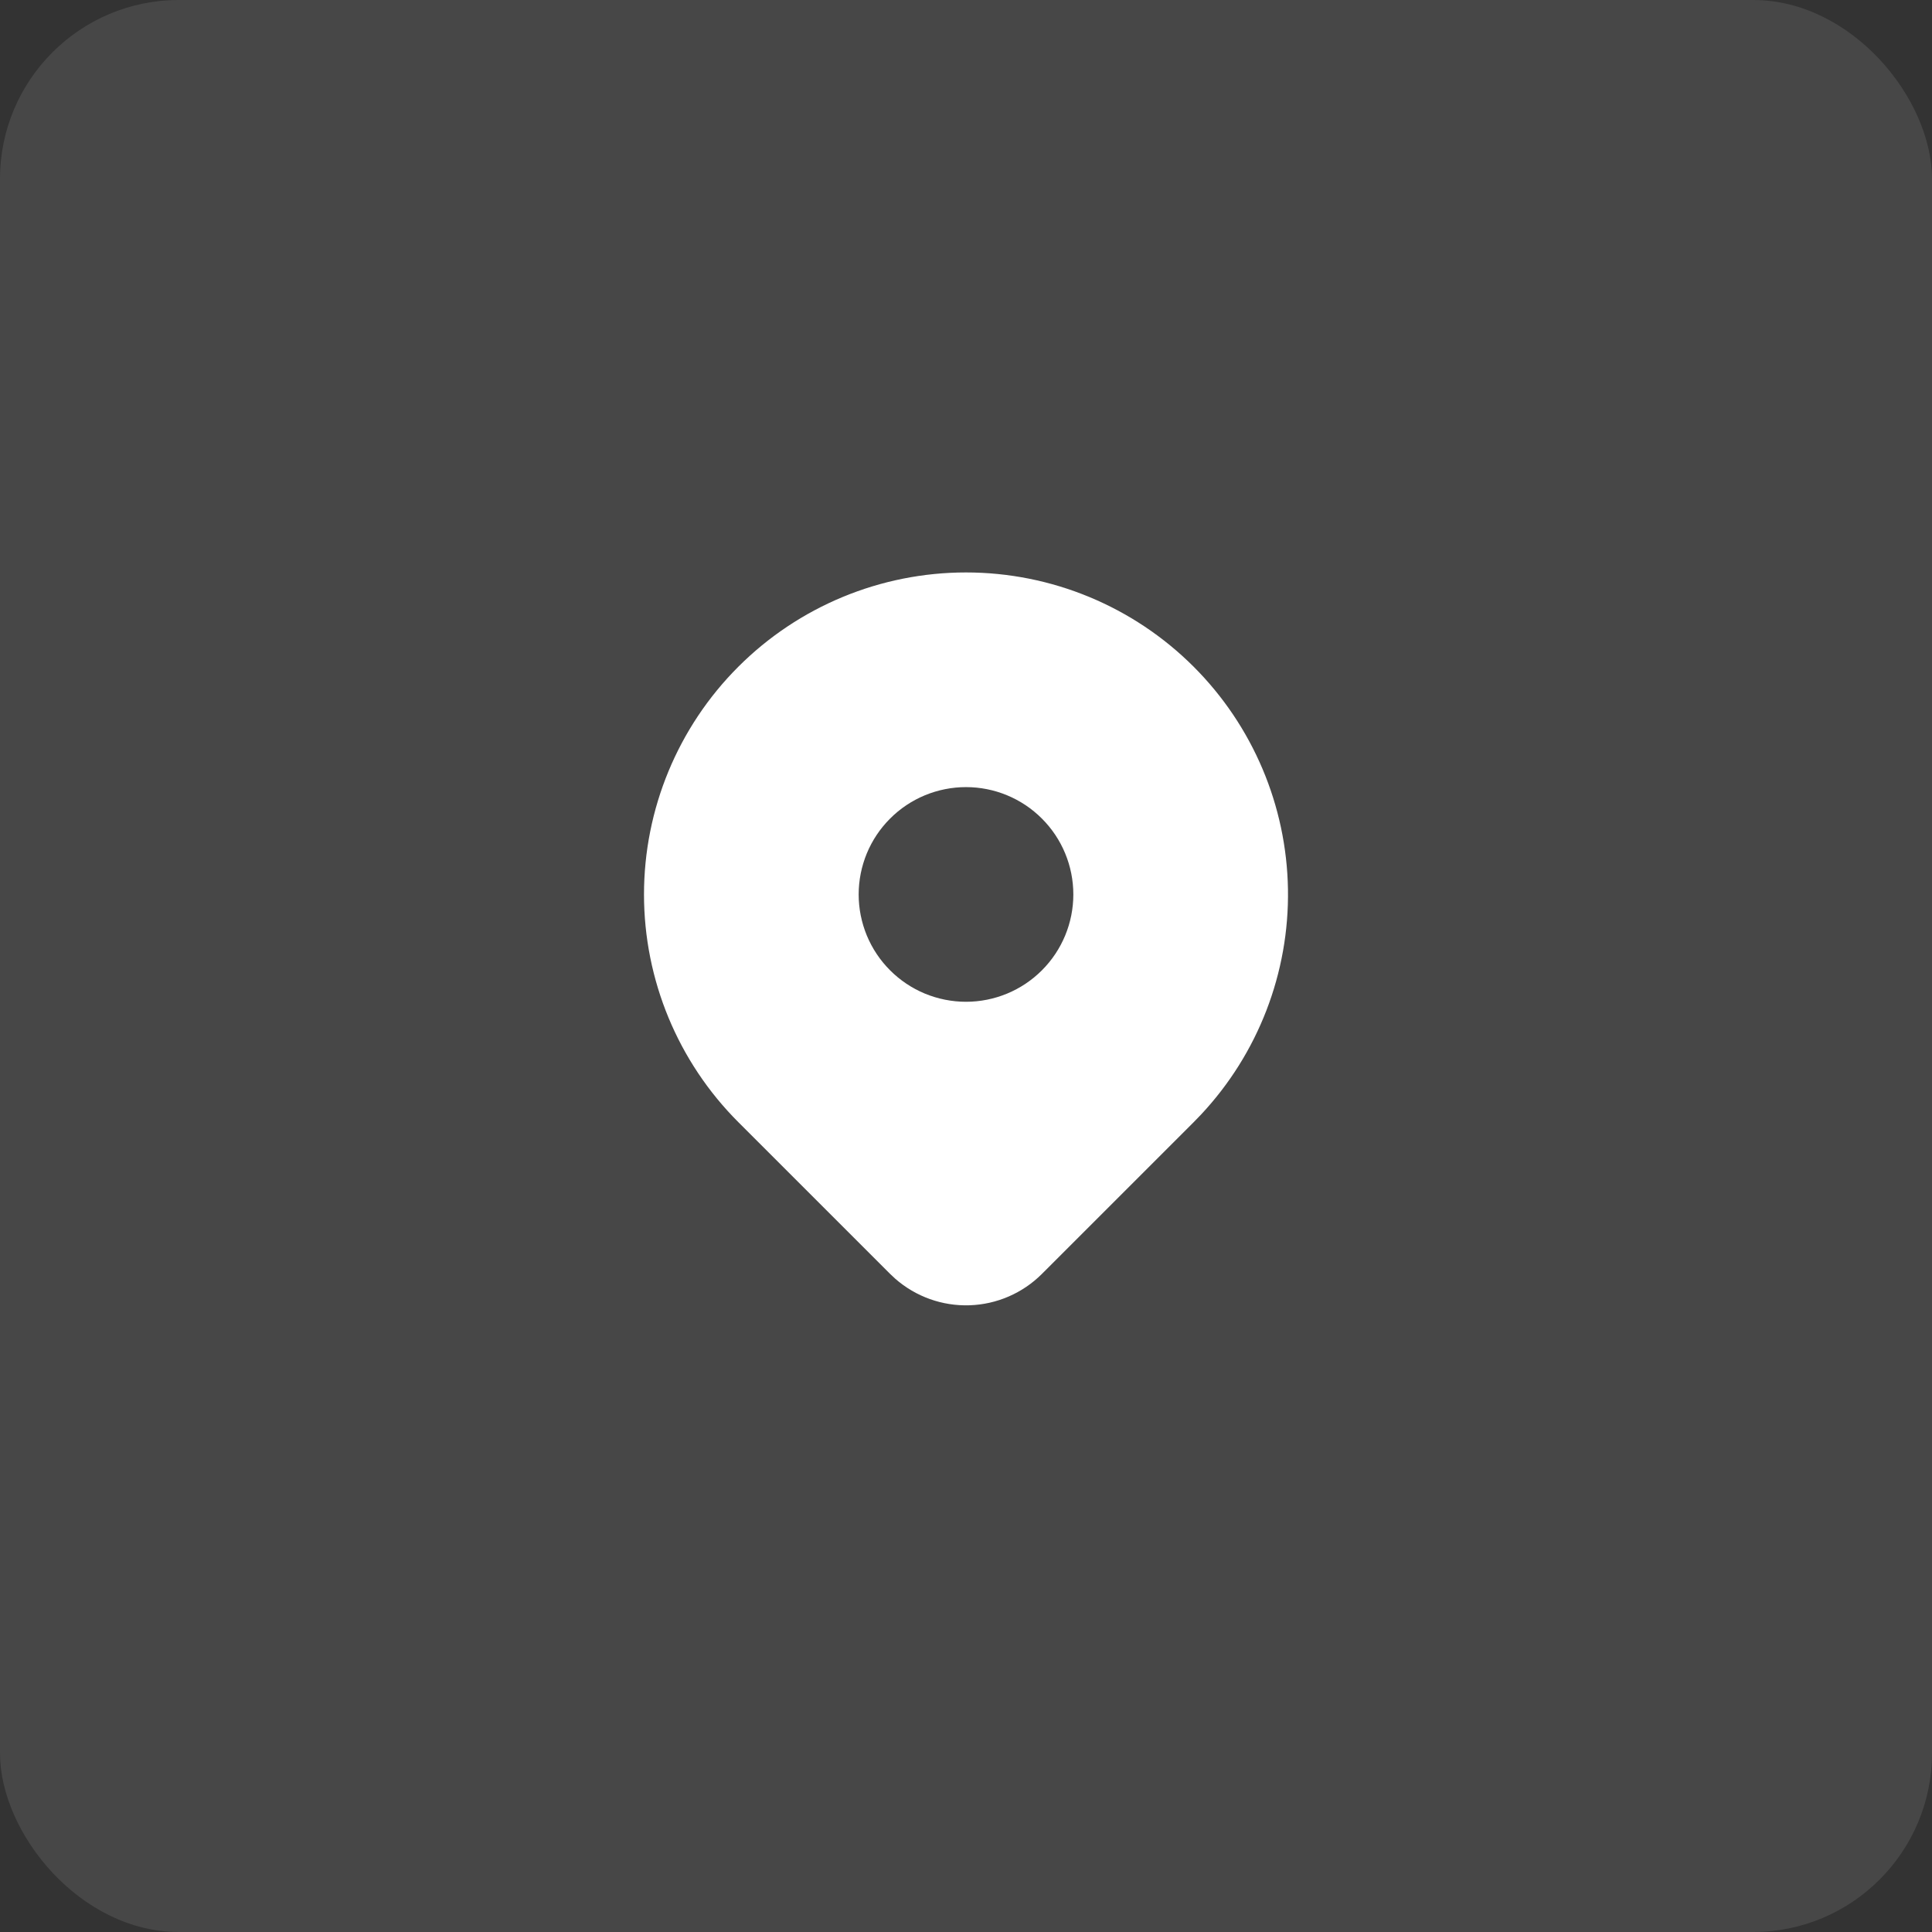
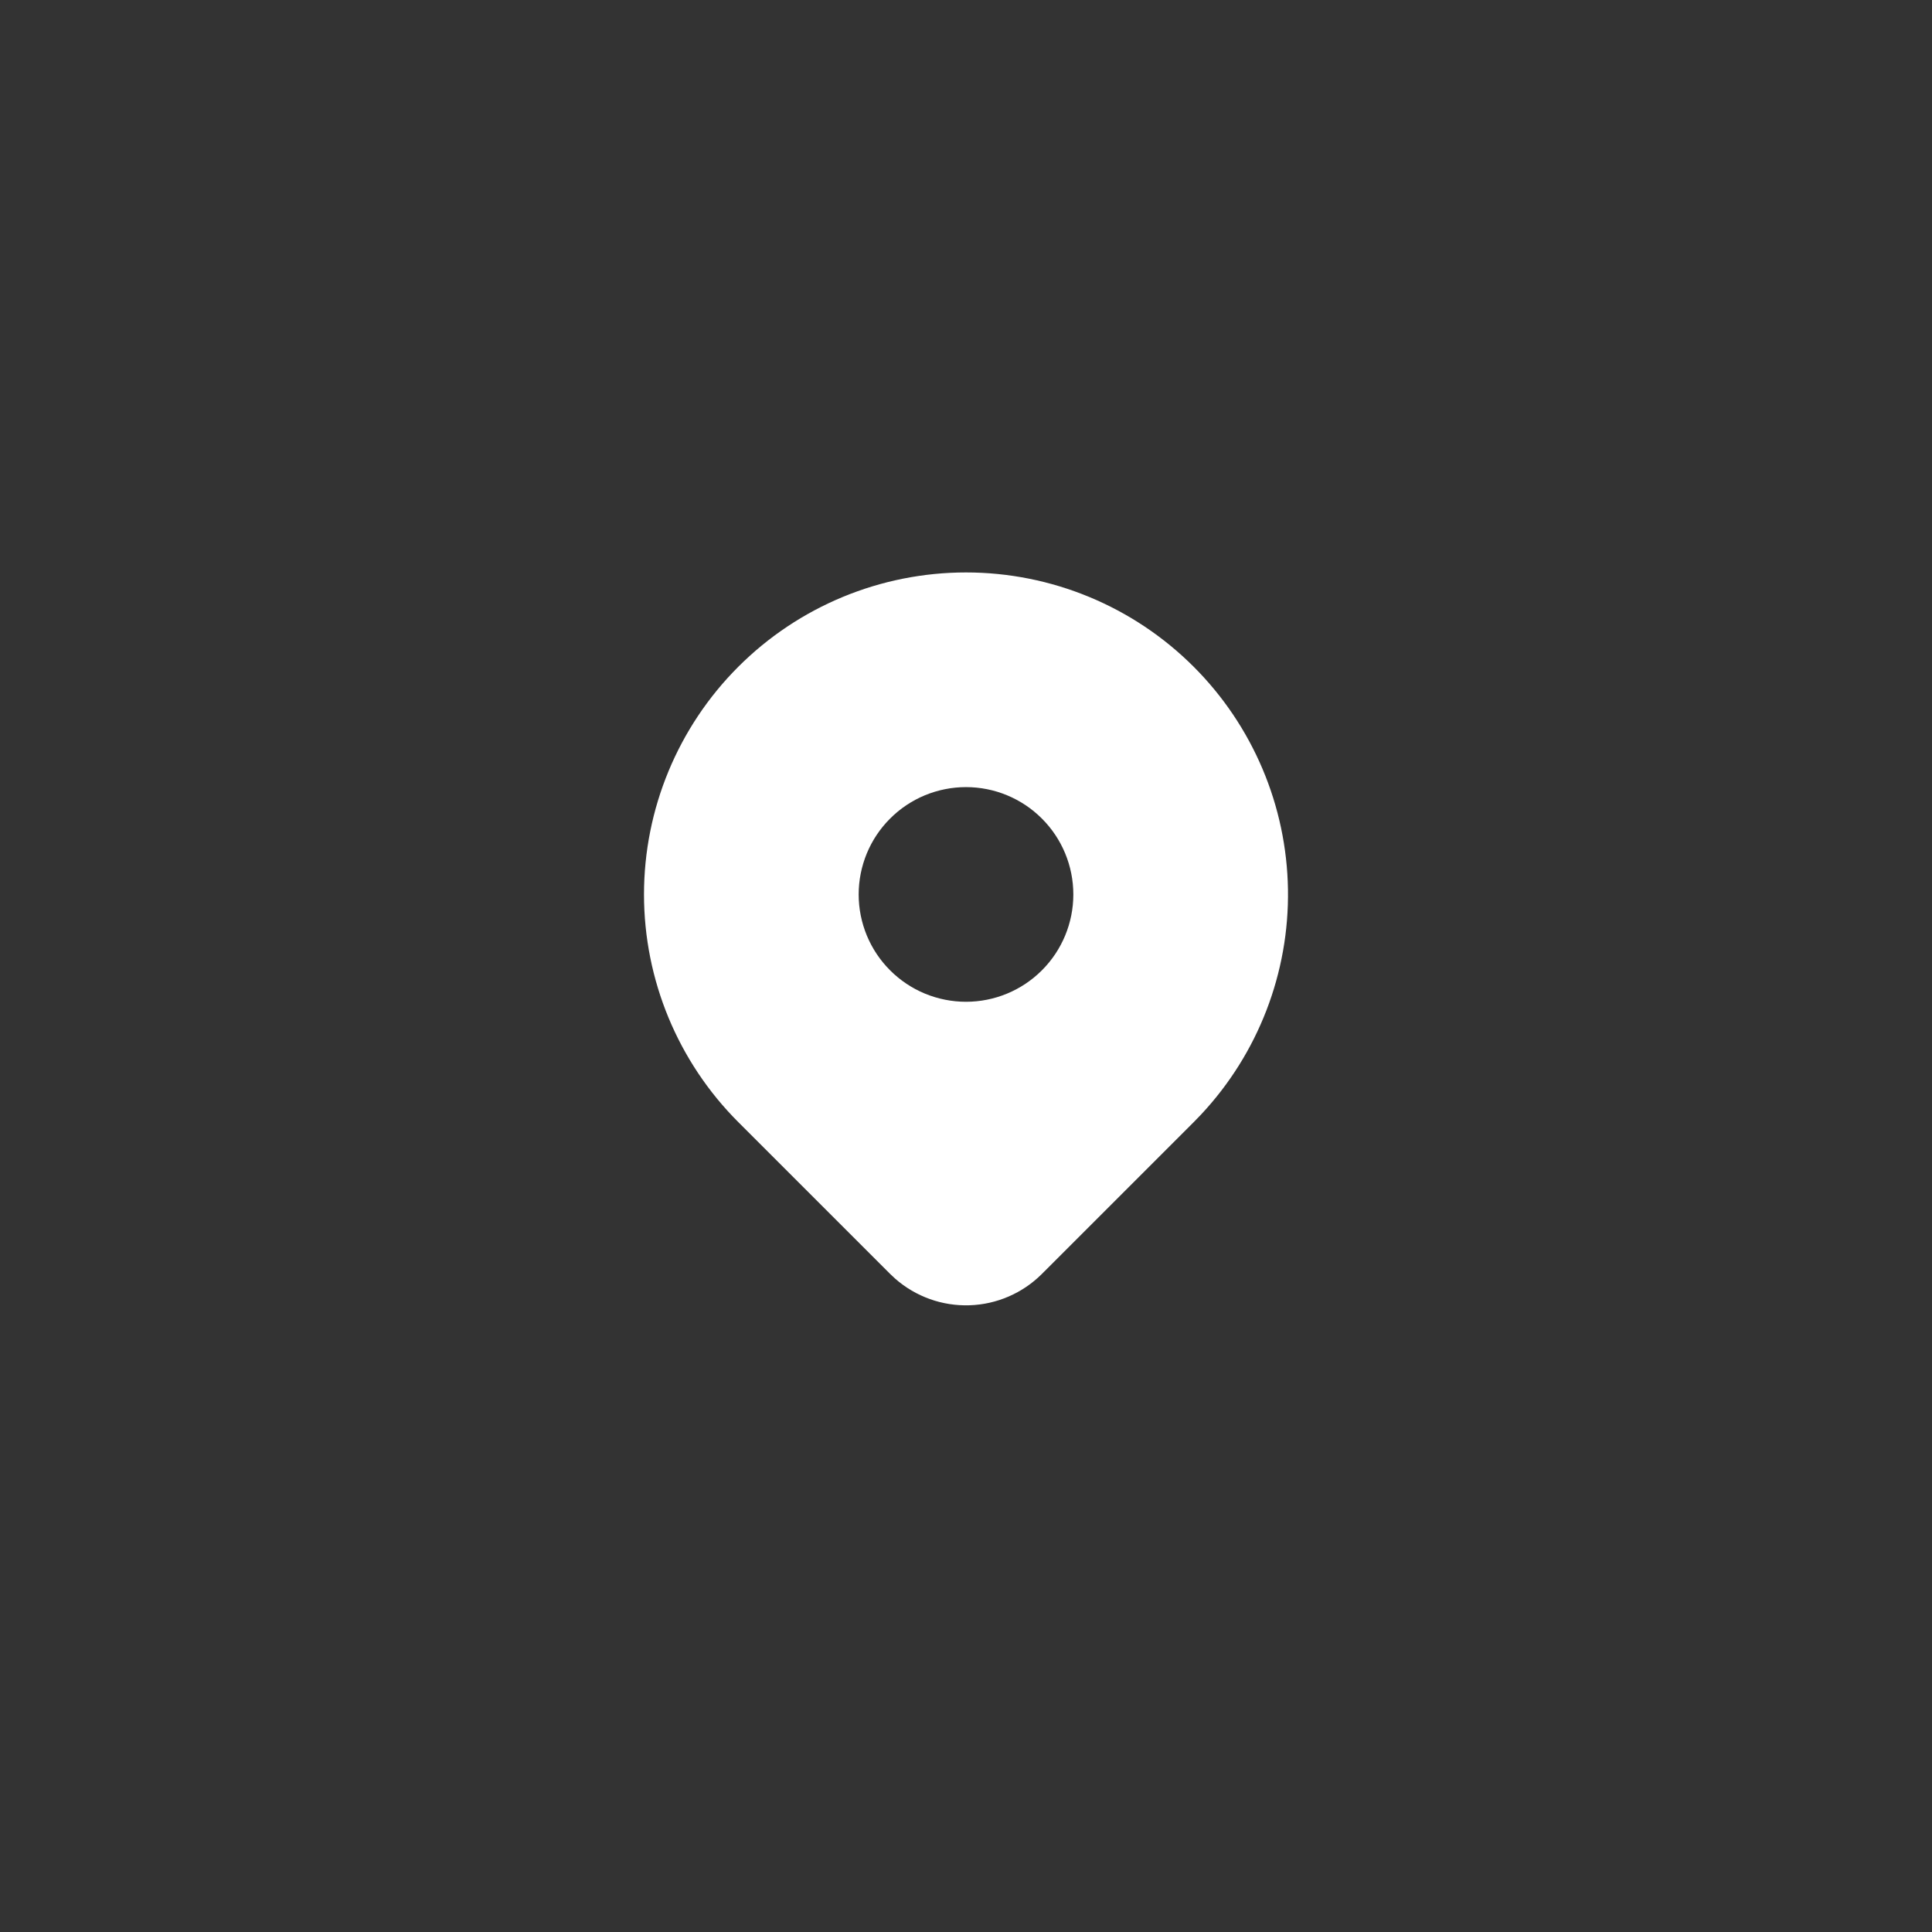
<svg xmlns="http://www.w3.org/2000/svg" width="54" height="54" viewBox="0 0 54 54" fill="none">
  <rect x="0" y="0" width="54" height="54" fill="#333333" stroke="none" />
-   <rect width="54" height="54" rx="5" fill="white" fill-opacity="0.1" />
  <path d="M33.364 18.636C35.016 20.288 35.961 22.518 35.999 24.855C36.037 27.191 35.165 29.45 33.567 31.155L33.364 31.365L29.121 35.607C28.583 36.145 27.86 36.458 27.099 36.483C26.338 36.508 25.597 36.243 25.024 35.742L24.88 35.607L20.636 31.364C18.948 29.676 18 27.387 18 25C18 22.613 18.948 20.324 20.636 18.636C22.324 16.948 24.613 16 27 16C29.387 16 31.676 16.948 33.364 18.636ZM27 22C26.606 22 26.216 22.078 25.852 22.228C25.488 22.379 25.157 22.6 24.879 22.879C24.6 23.157 24.379 23.488 24.228 23.852C24.078 24.216 24 24.606 24 25C24 25.394 24.078 25.784 24.228 26.148C24.379 26.512 24.6 26.843 24.879 27.121C25.157 27.4 25.488 27.621 25.852 27.772C26.216 27.922 26.606 28 27 28C27.796 28 28.559 27.684 29.121 27.121C29.684 26.559 30 25.796 30 25C30 24.204 29.684 23.441 29.121 22.879C28.559 22.316 27.796 22 27 22Z" fill="white" />
</svg>